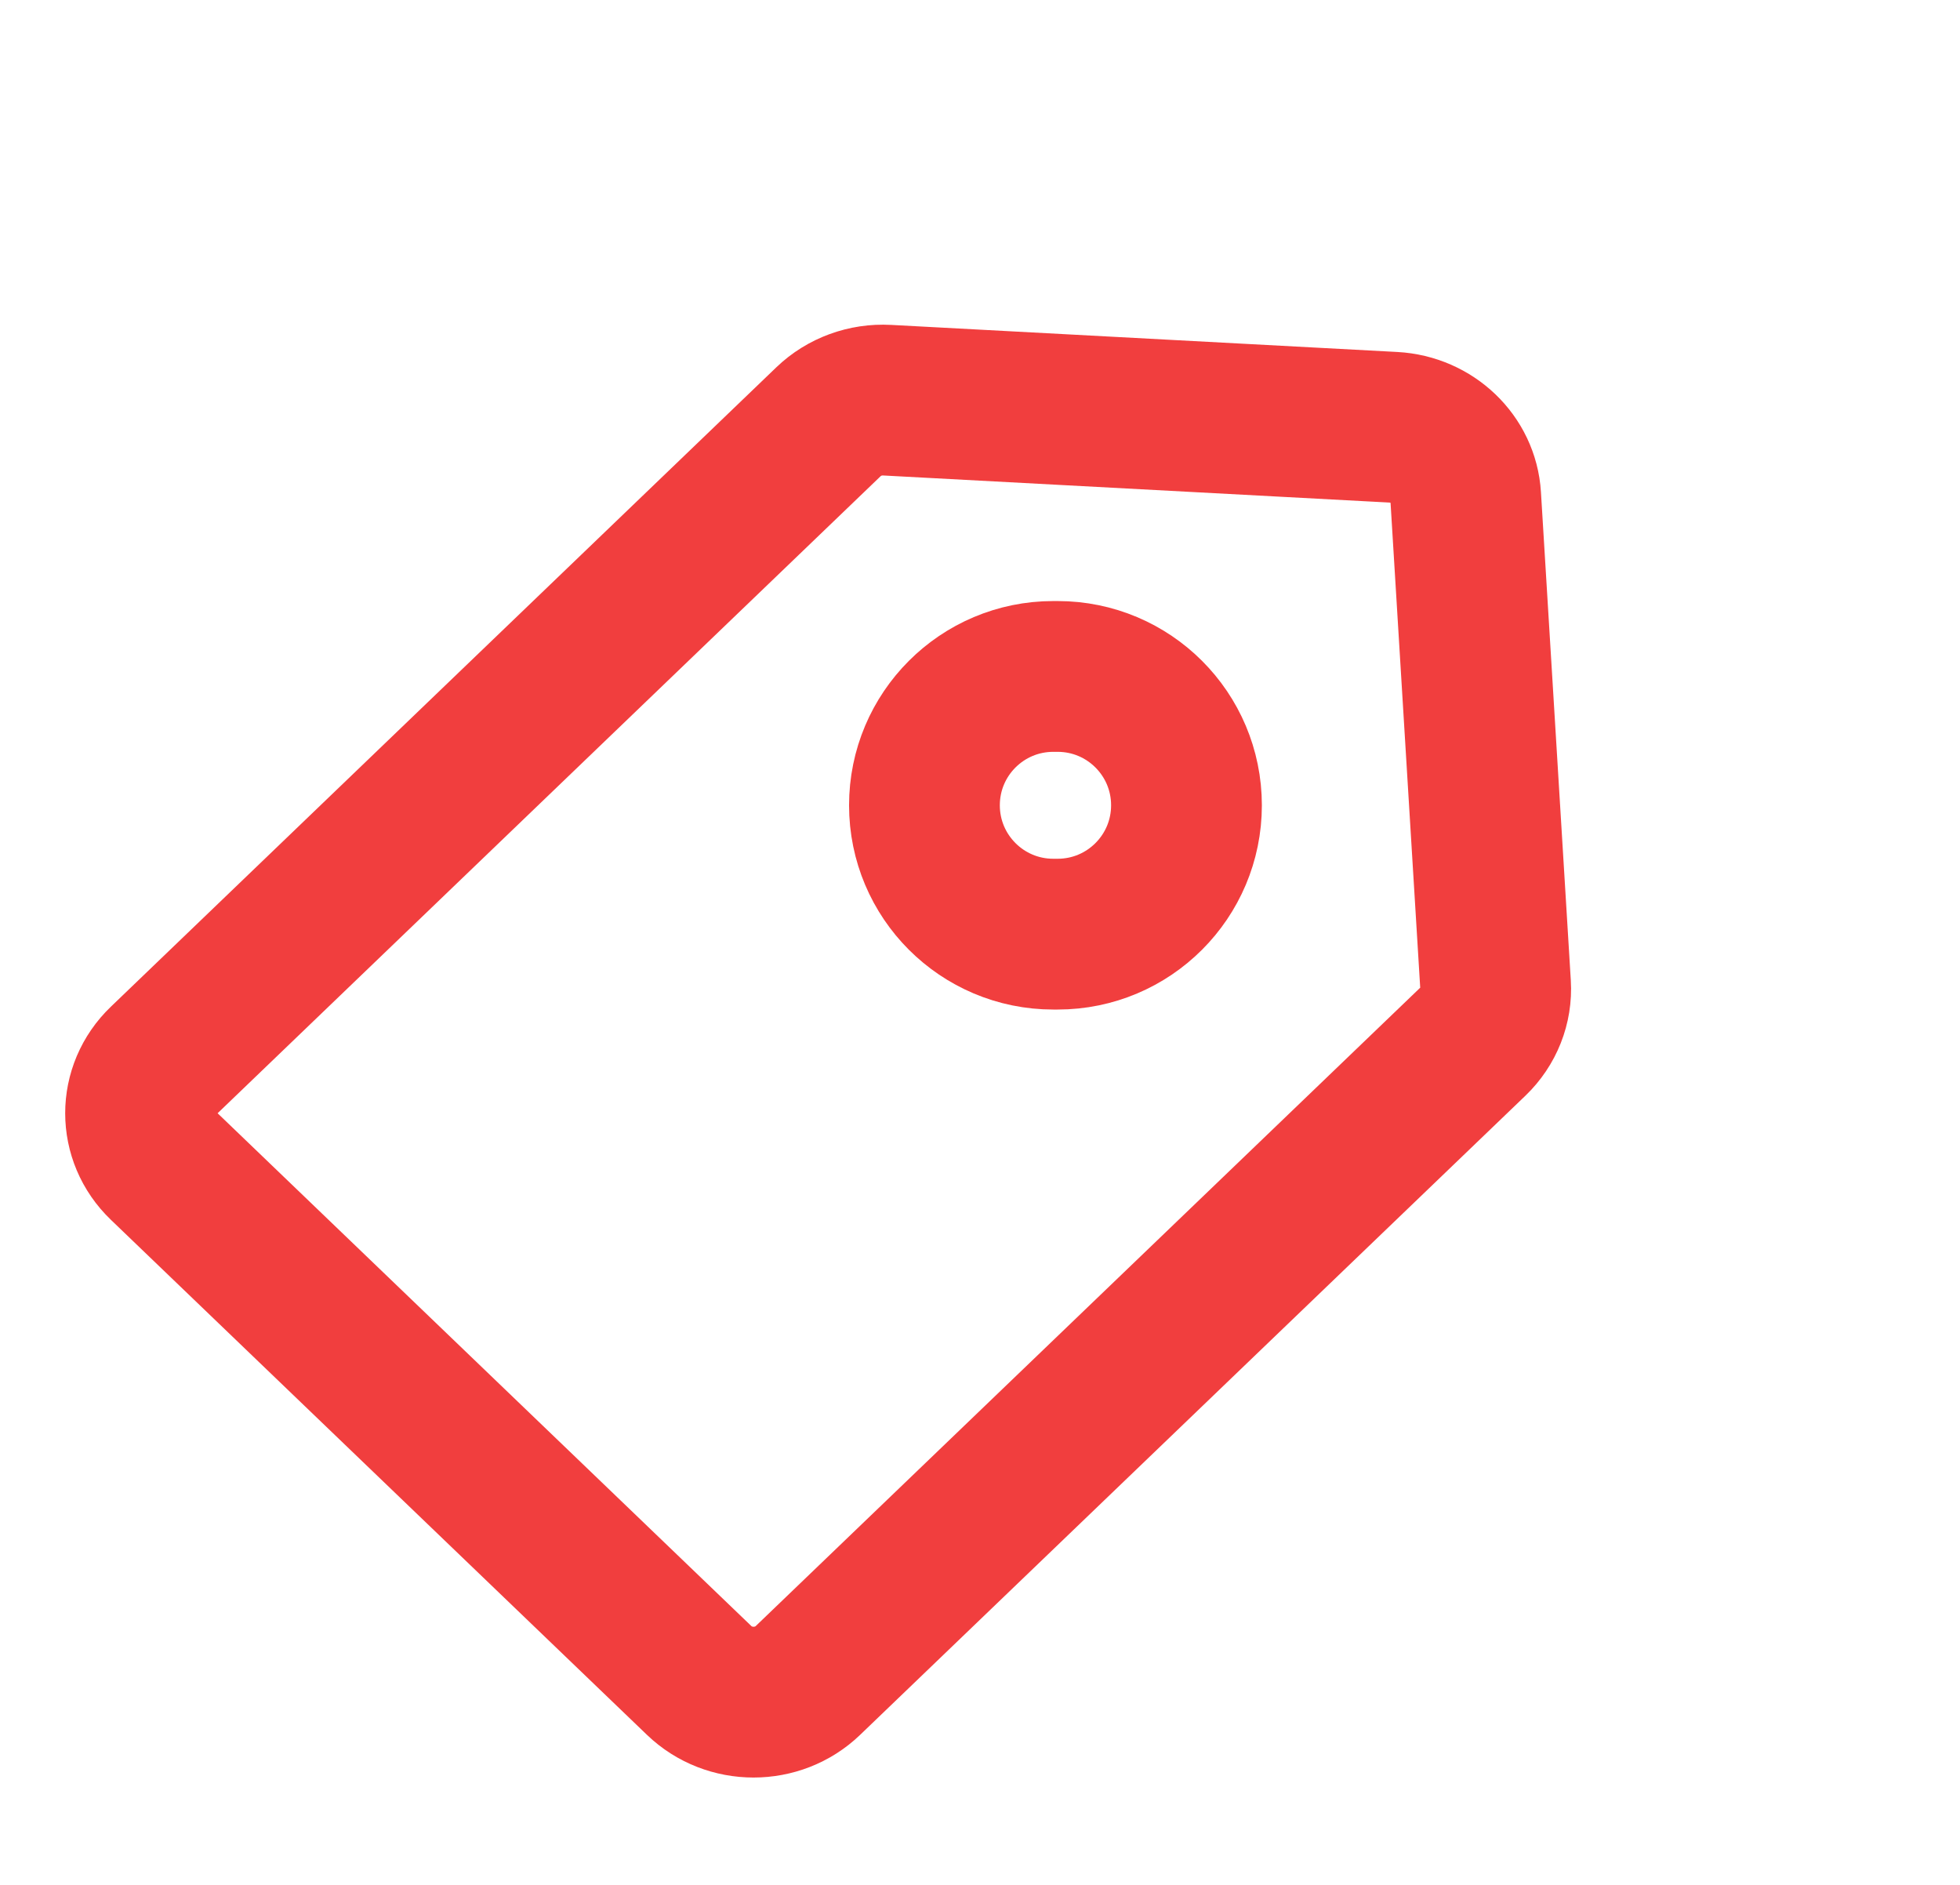
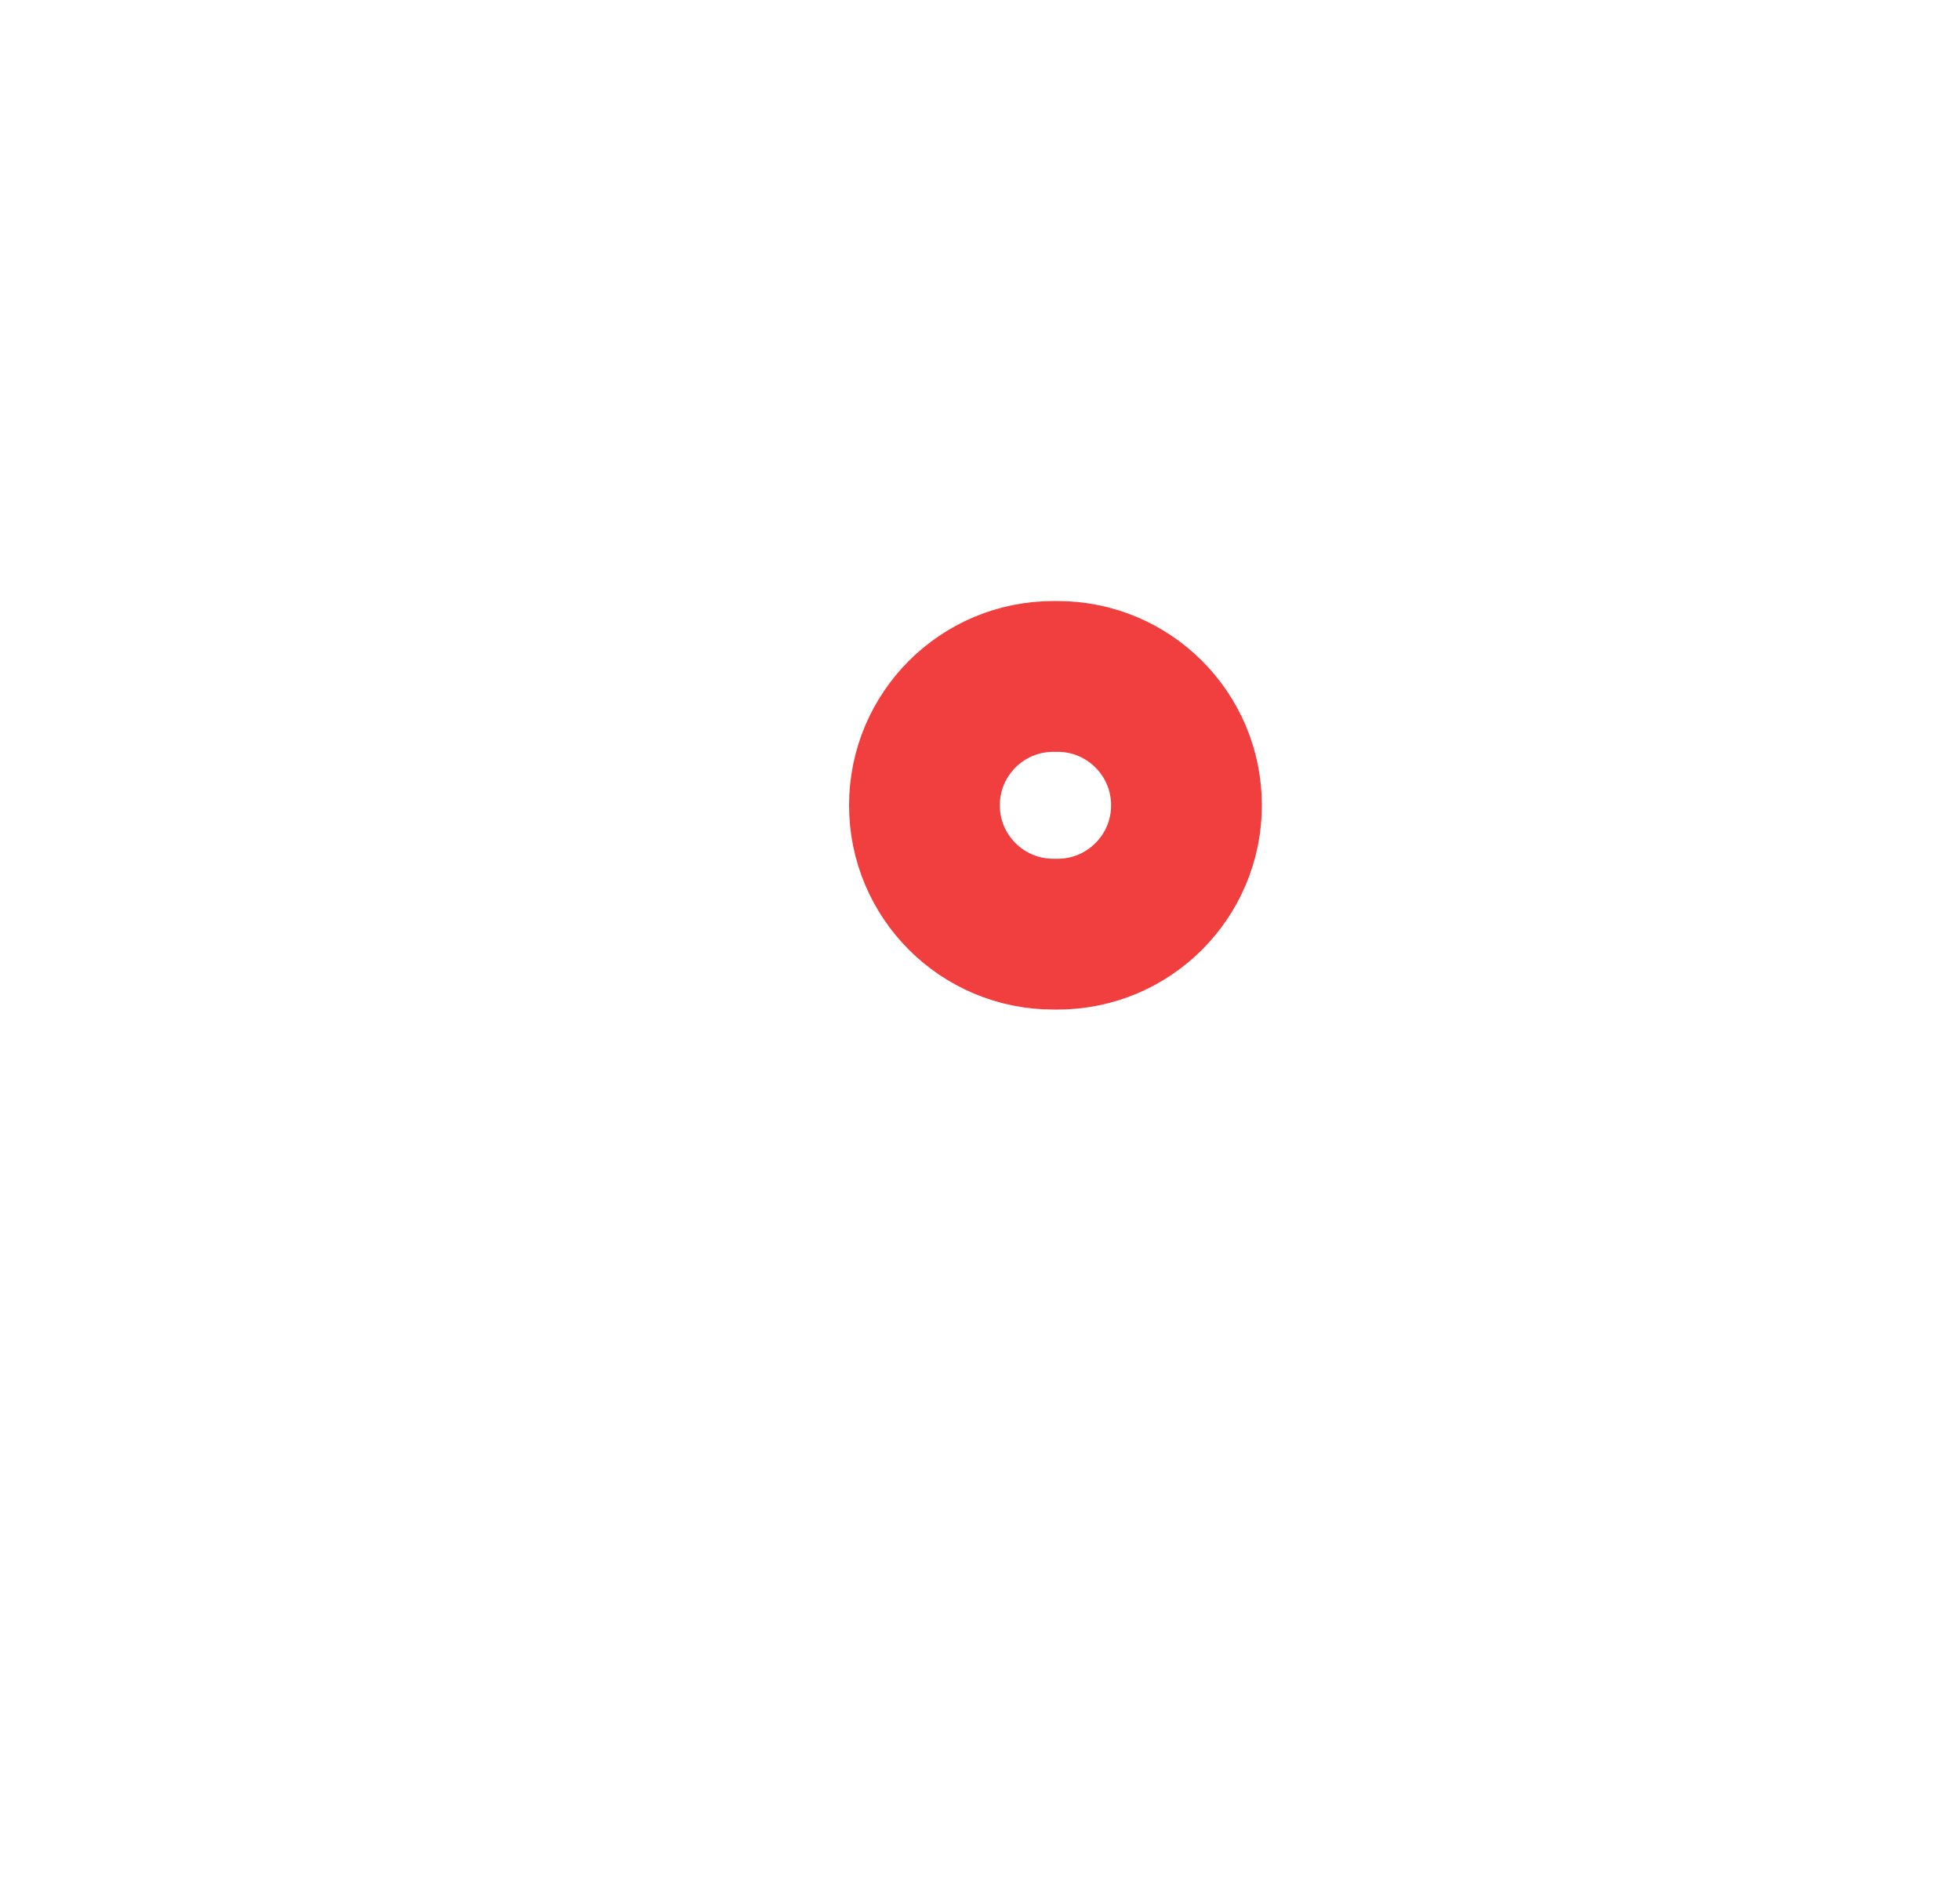
<svg xmlns="http://www.w3.org/2000/svg" width="26" height="25" viewBox="0 0 26 25" fill="none">
-   <path d="M10.991 5.593C11.196 5.396 11.479 5.292 11.769 5.308L18.482 5.667C18.999 5.695 19.413 6.091 19.443 6.588L19.839 13.062C19.856 13.341 19.748 13.614 19.542 13.812L10.717 22.289C10.319 22.672 9.673 22.672 9.275 22.289L2.164 15.458C1.765 15.076 1.765 14.455 2.164 14.073L10.991 5.593Z" stroke="#F13E3E" stroke-width="2" stroke-linecap="round" stroke-linejoin="round" />
  <path d="M13.972 8.972C13.028 8.972 12.263 9.737 12.263 10.681C12.263 11.625 13.028 12.39 13.972 12.39H14.03C14.974 12.39 15.739 11.625 15.739 10.681C15.739 9.737 14.974 8.972 14.03 8.972H13.972Z" stroke="#F13E3E" stroke-width="2" stroke-linecap="round" />
</svg>